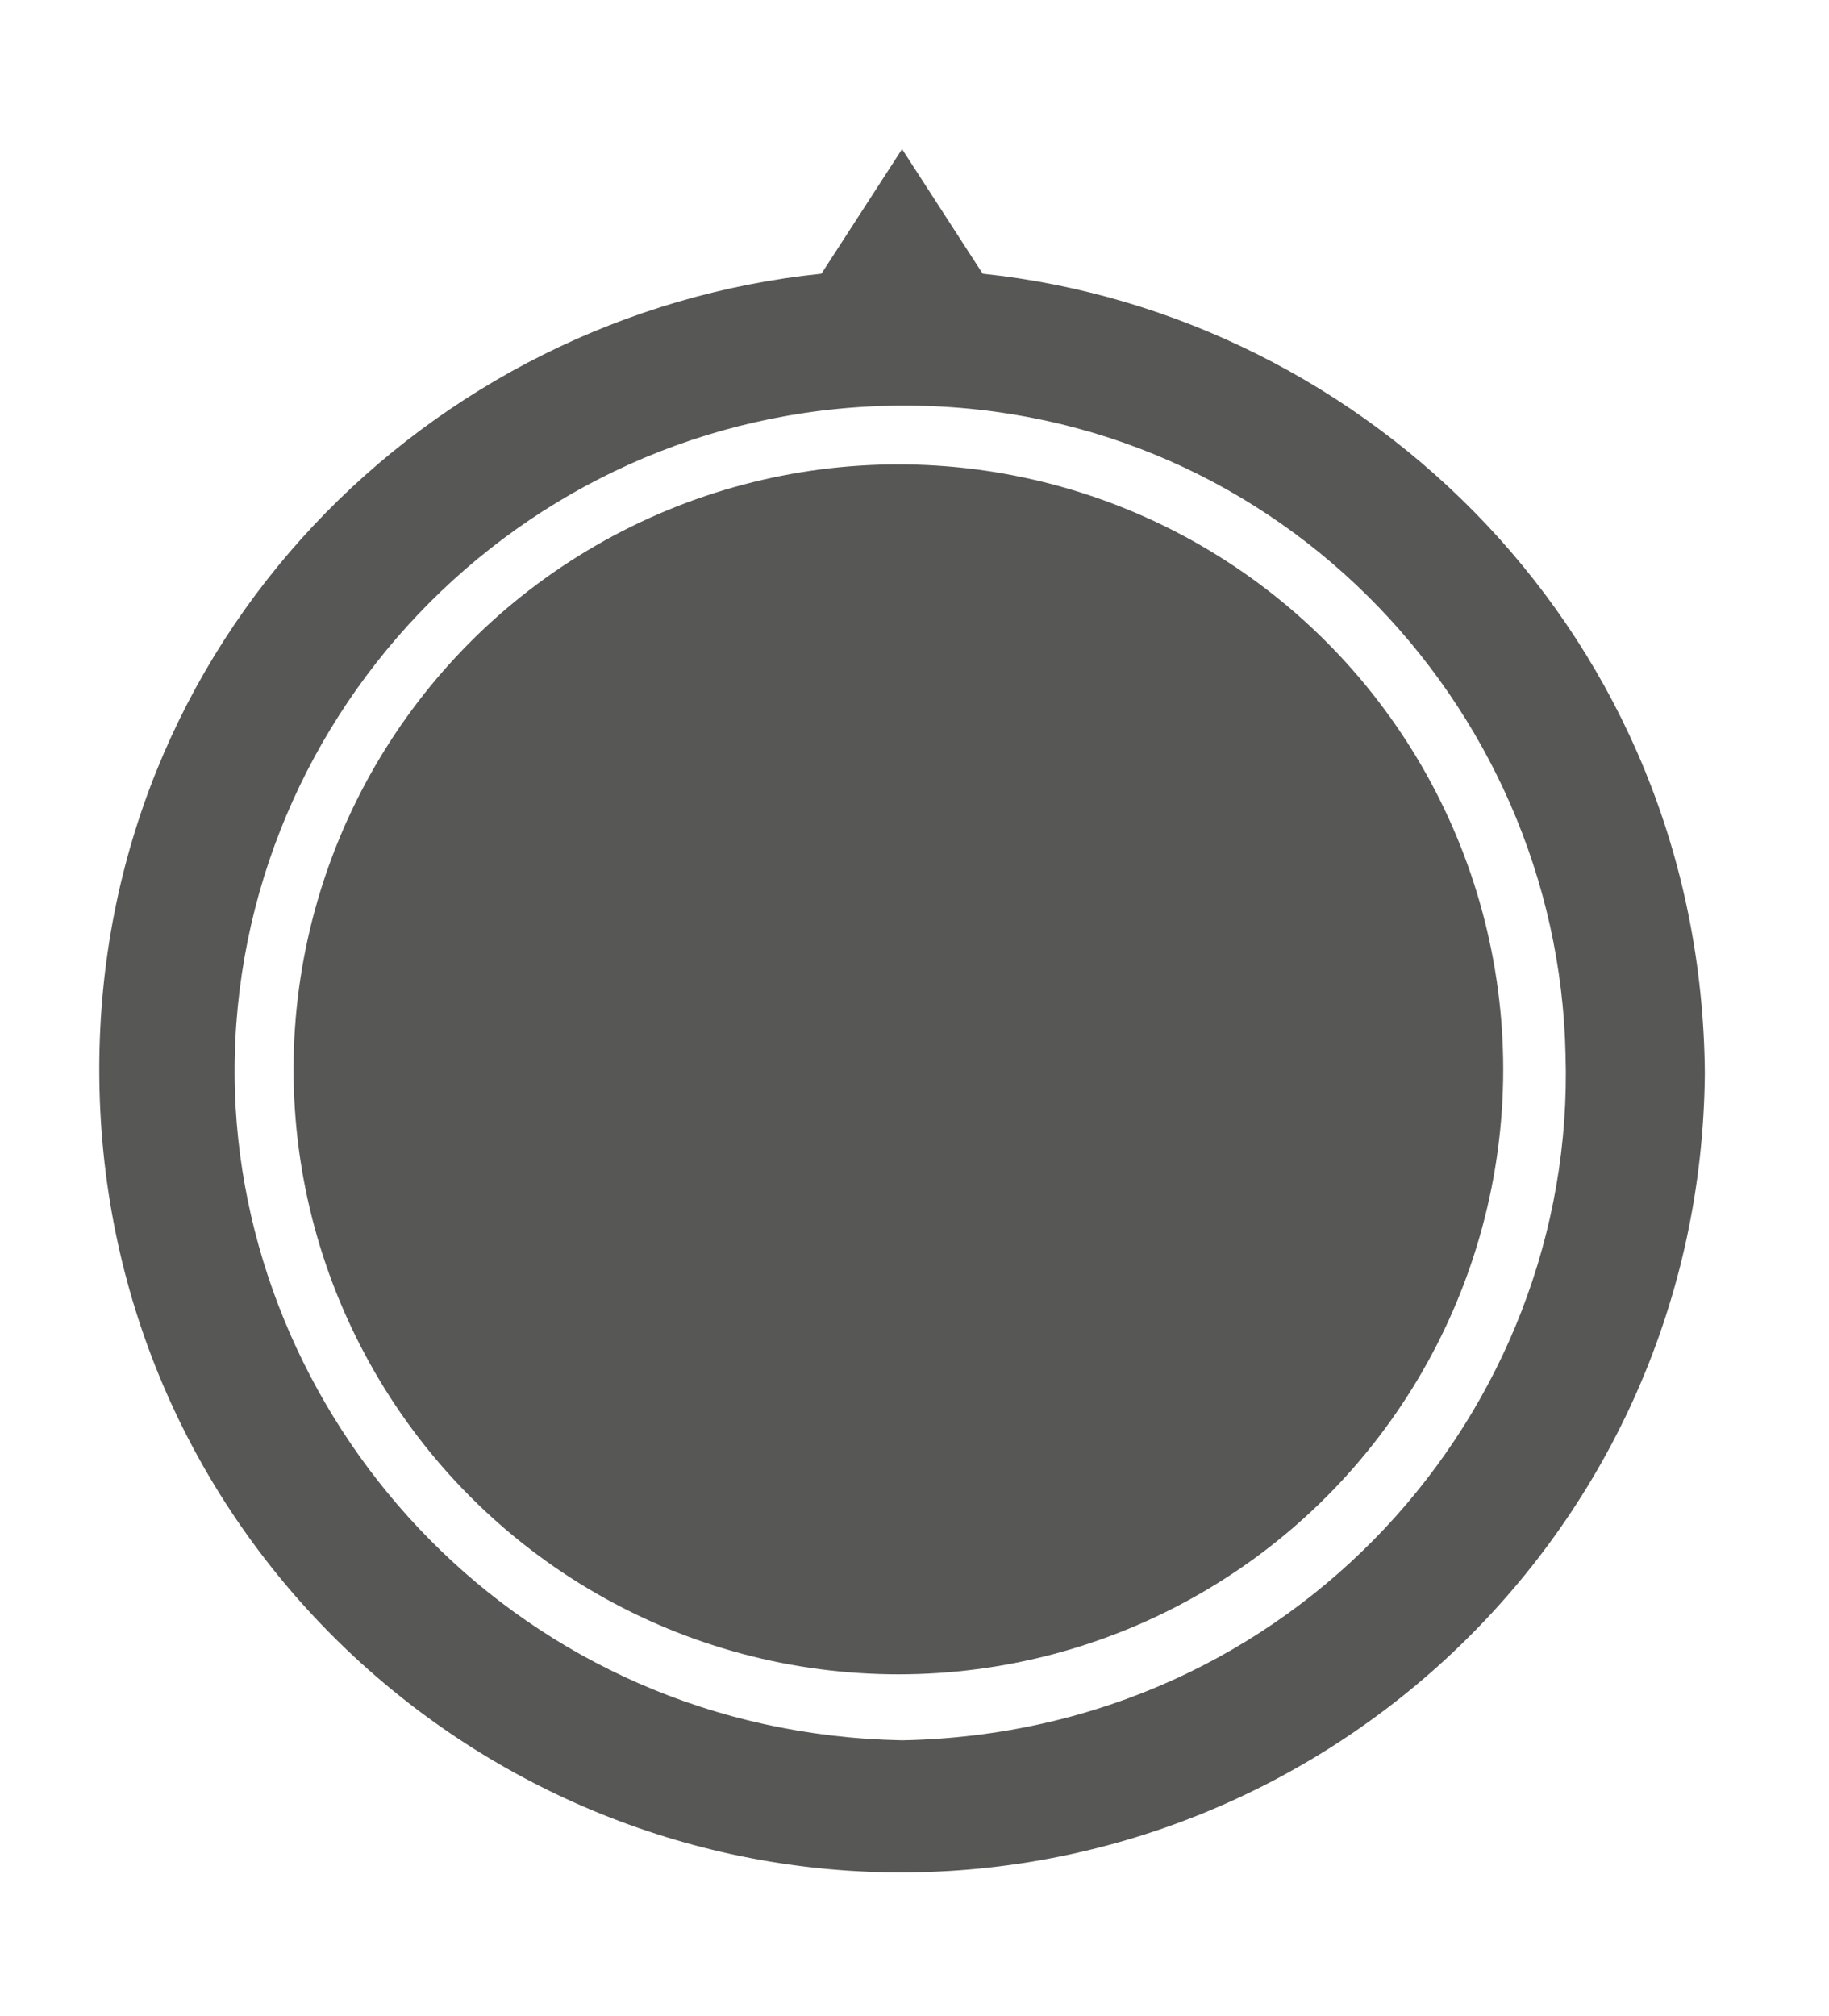
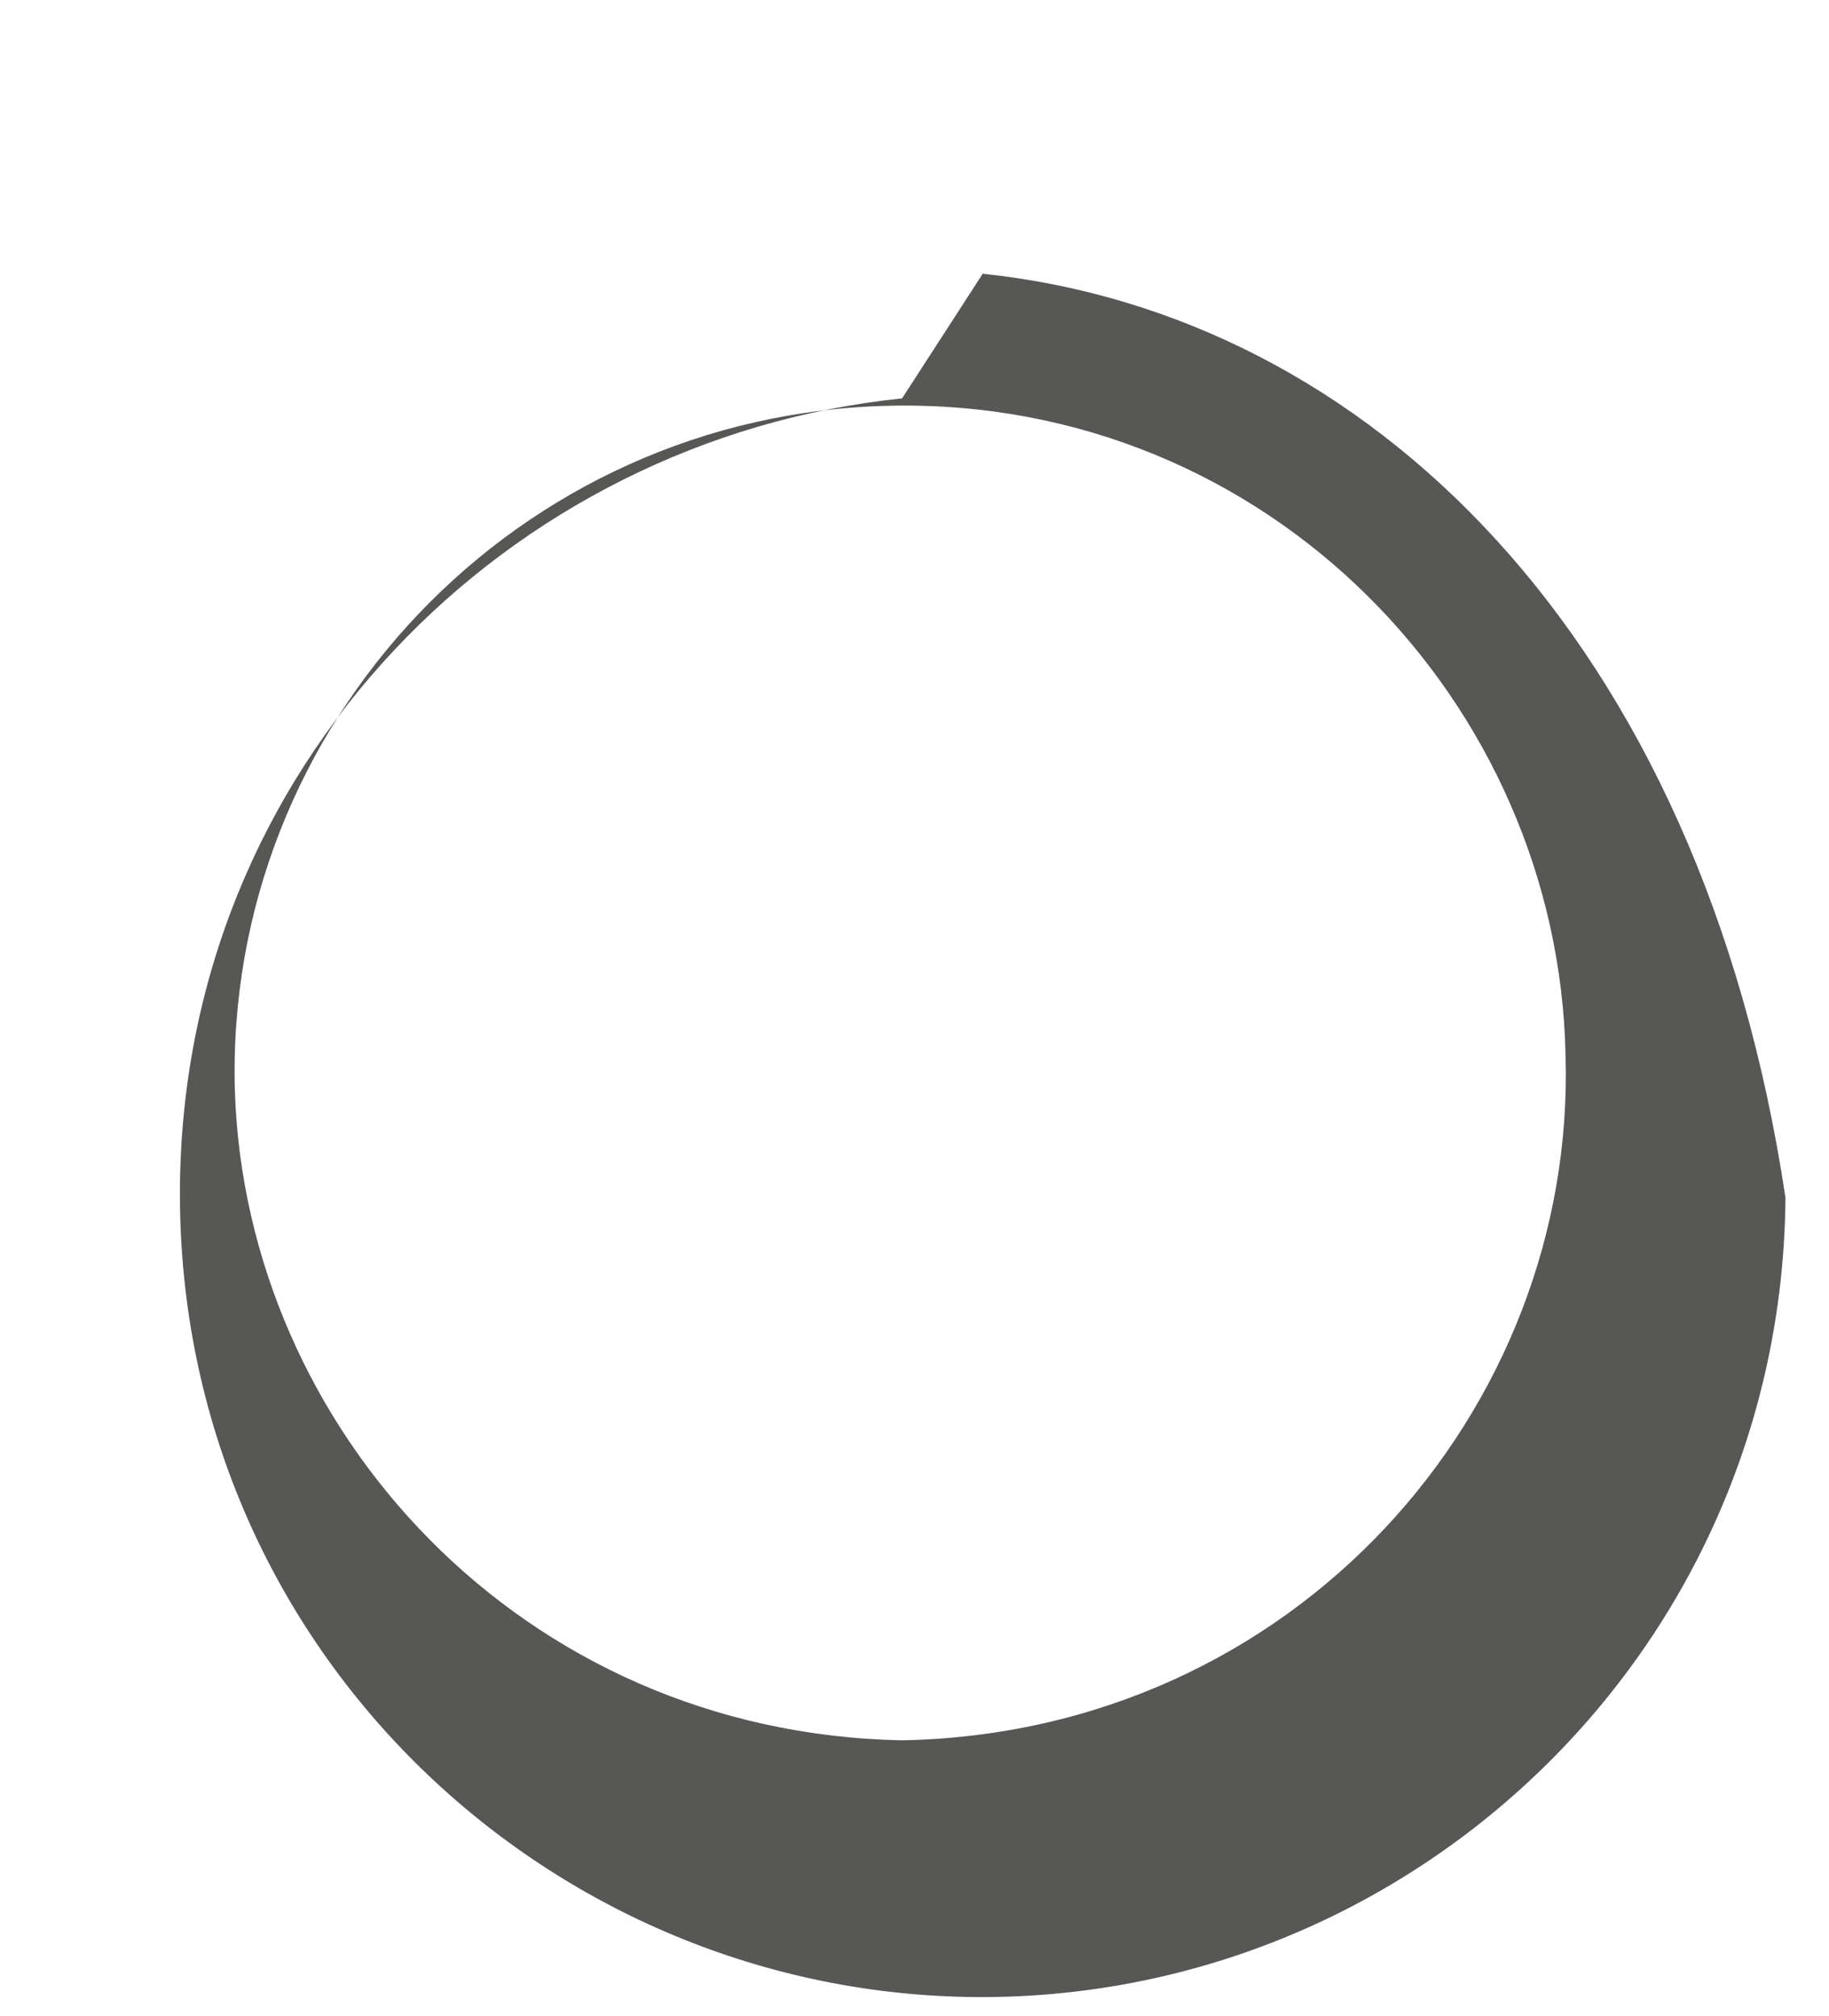
<svg xmlns="http://www.w3.org/2000/svg" version="1.1" id="Capa_1" x="0px" y="0px" width="147px" height="162px" viewBox="55.06 201.965 147 162" enable-background="new 55.06 201.965 147 162" xml:space="preserve">
  <g>
-     <circle fill="#575756" cx="127.265" cy="287.892" r="48.611" />
-     <path fill="#575756" d="M134.042,223.961l-6.482-10.017l-6.482,10.017c-31.524,3.241-58.039,29.461-58.039,63.931   c0,36.238,29.167,63.931,63.342,64.521c35.354,0.589,65.404-27.694,65.699-64.226C191.786,253.128,164.976,227.201,134.042,223.961   z M127.56,341.806c-30.64-0.589-52.736-25.042-53.62-52.147c-0.884-29.461,22.685-54.504,52.736-55.093   c30.345-0.589,53.62,23.864,54.209,52.147C181.769,315.291,159.084,341.217,127.56,341.806z" />
+     <path fill="#575756" d="M134.042,223.961l-6.482,10.017c-31.524,3.241-58.039,29.461-58.039,63.931   c0,36.238,29.167,63.931,63.342,64.521c35.354,0.589,65.404-27.694,65.699-64.226C191.786,253.128,164.976,227.201,134.042,223.961   z M127.56,341.806c-30.64-0.589-52.736-25.042-53.62-52.147c-0.884-29.461,22.685-54.504,52.736-55.093   c30.345-0.589,53.62,23.864,54.209,52.147C181.769,315.291,159.084,341.217,127.56,341.806z" />
  </g>
</svg>